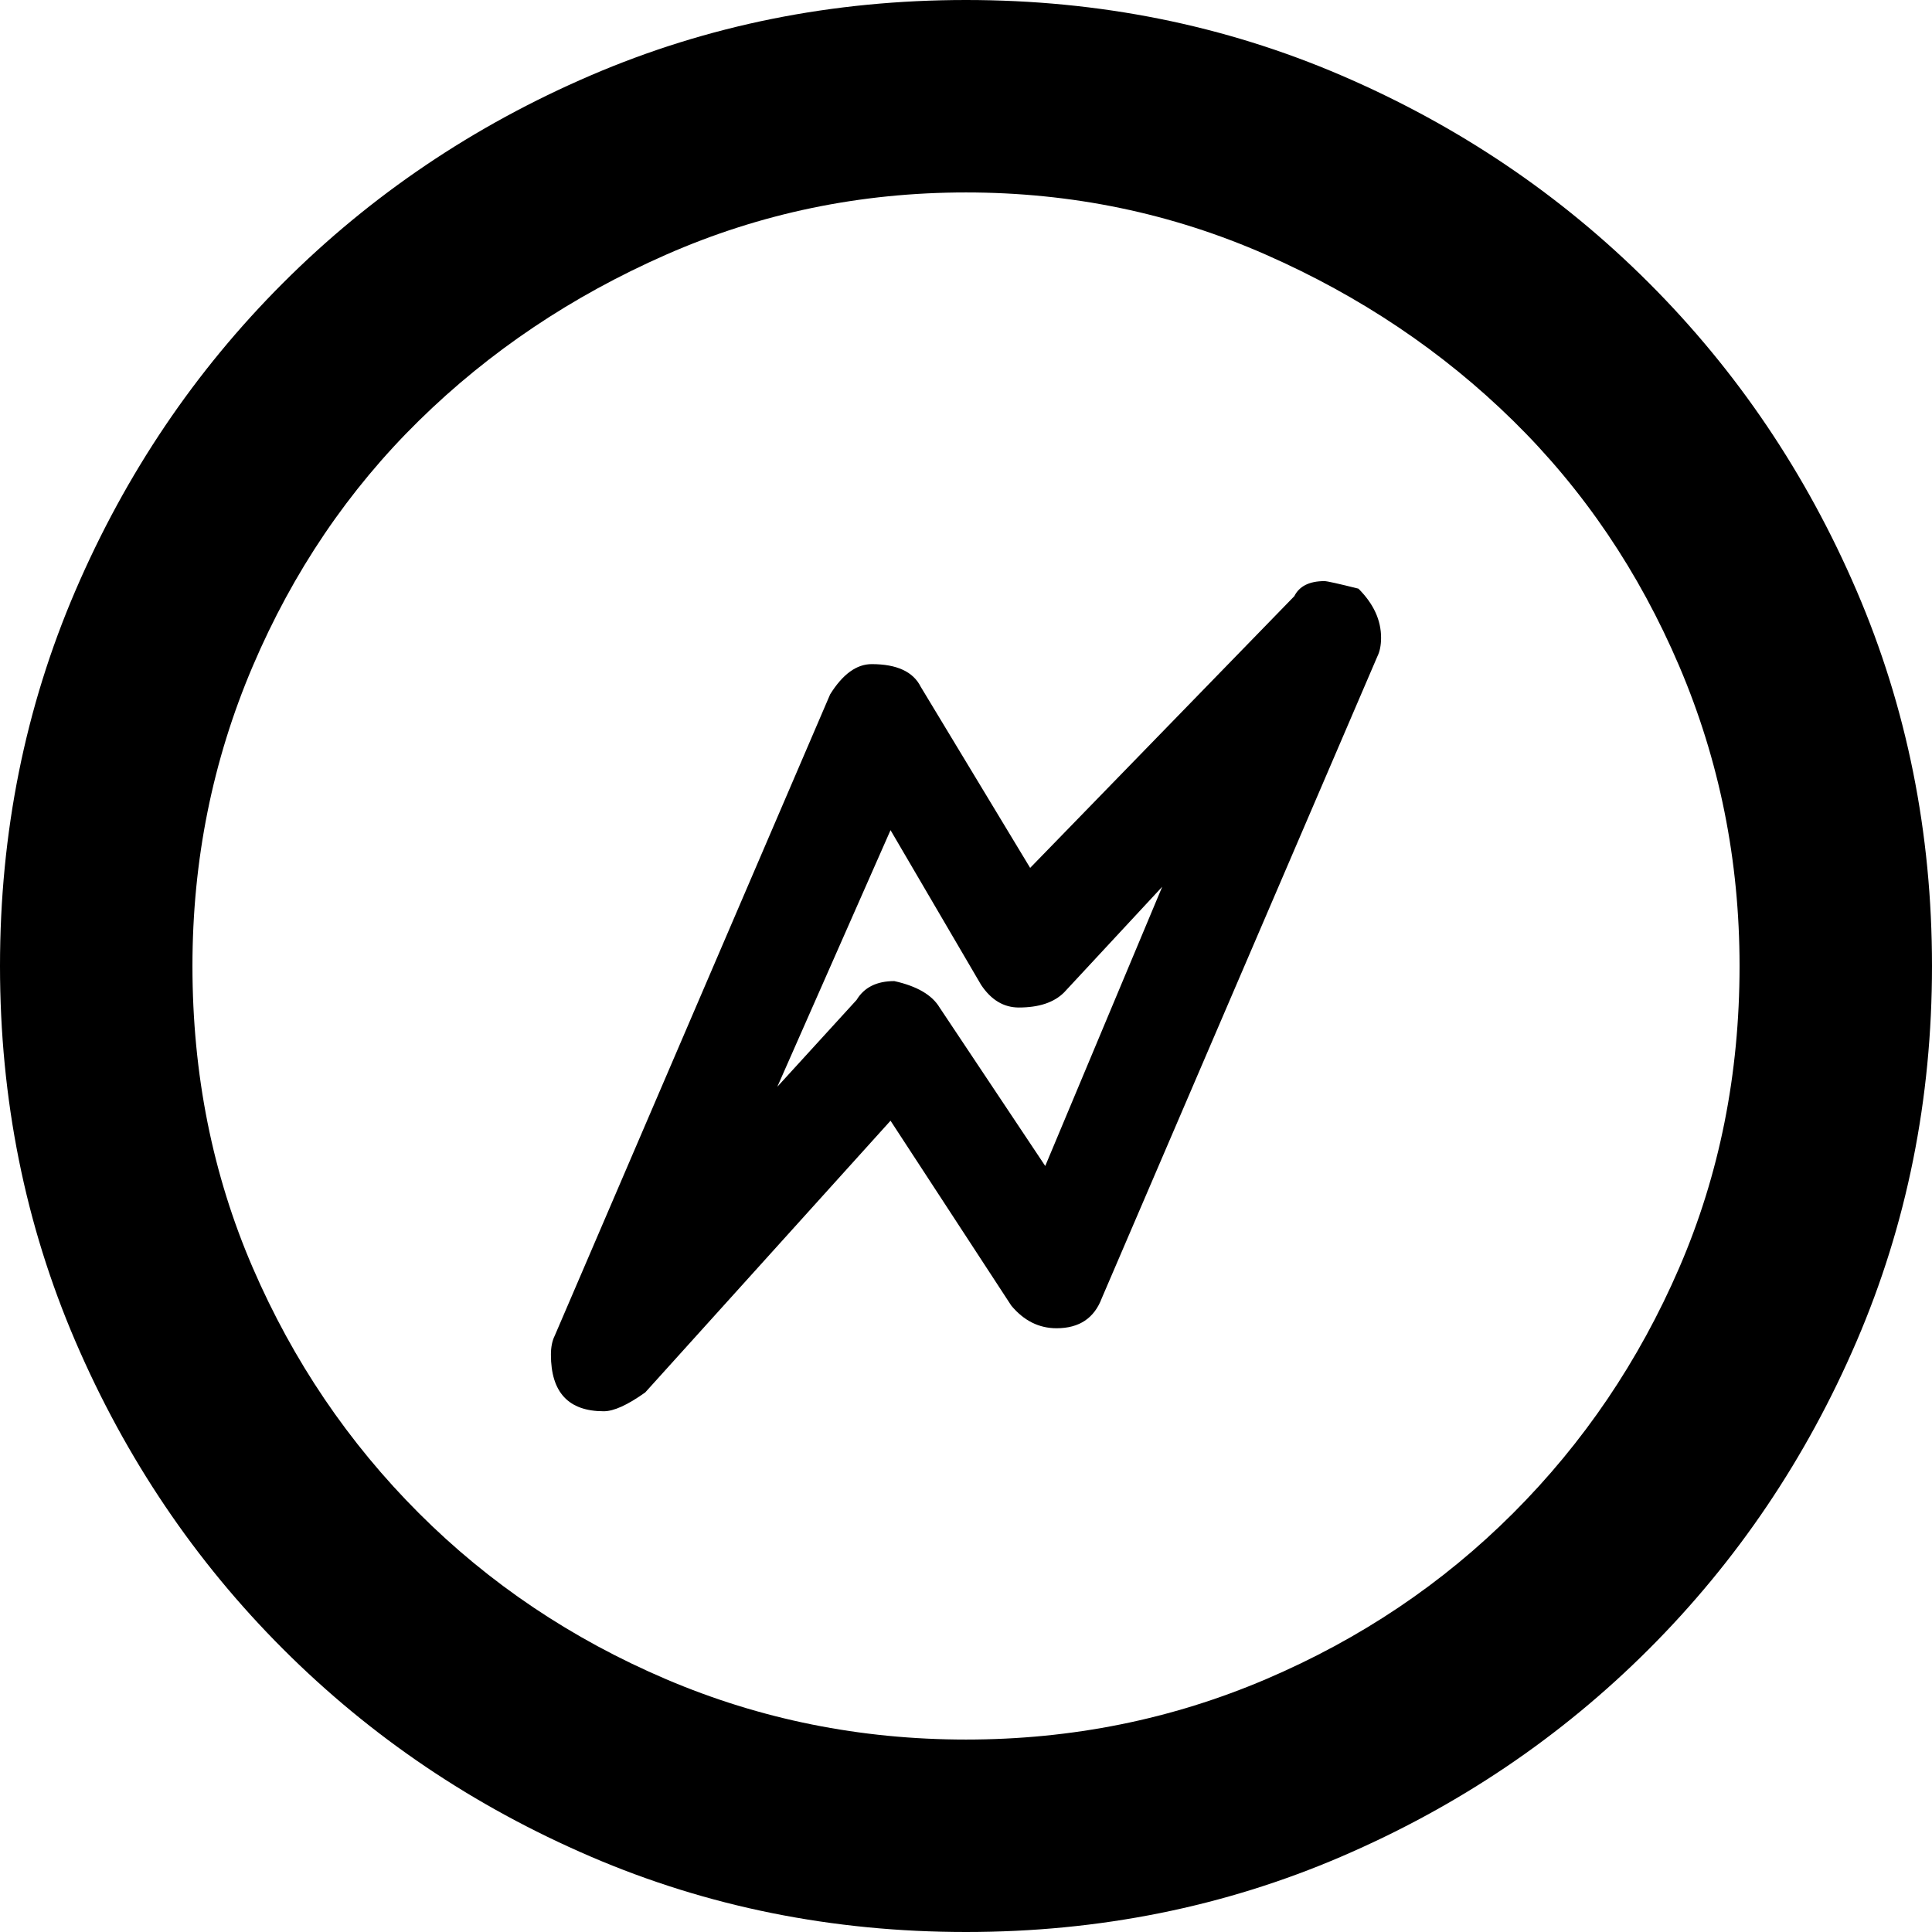
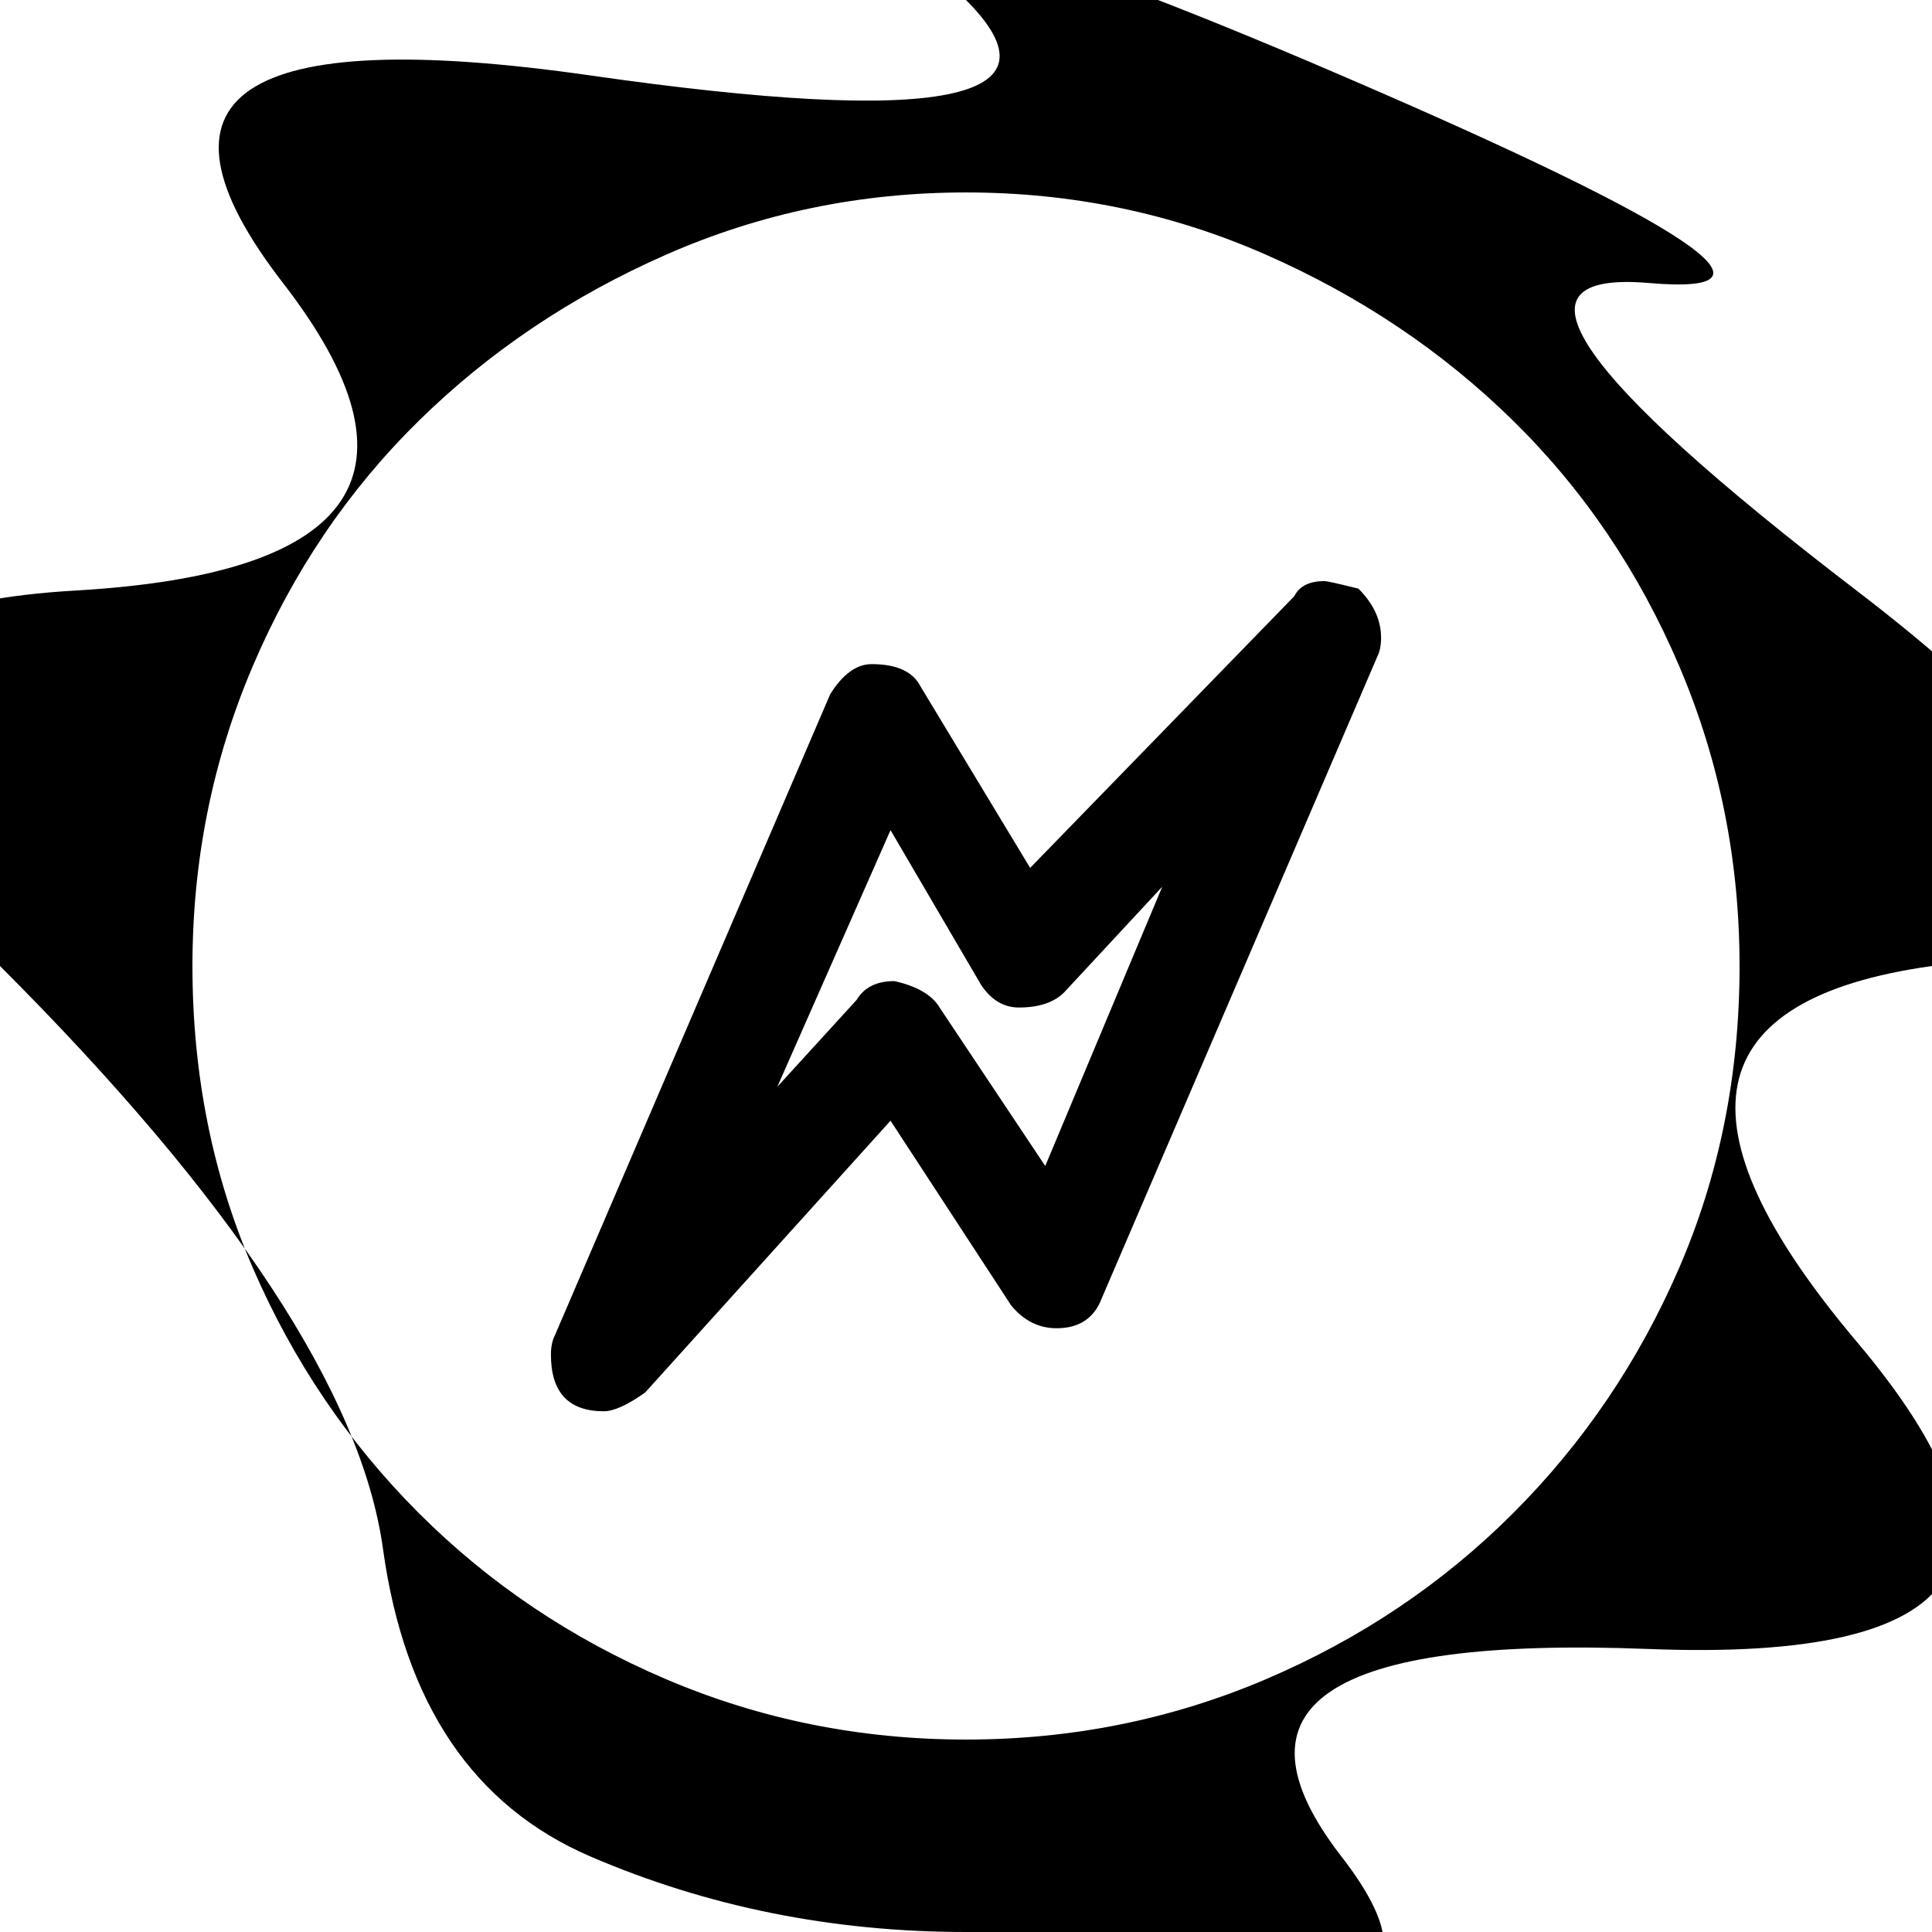
<svg xmlns="http://www.w3.org/2000/svg" viewBox="0 0 512 512">
-   <path d="M256 51q-42 0-79.5 16.5t-65.5 44-44 65T51 256q0 43 16 80t44 65 65.5 44 79.5 16 79.5-16 65.5-44 44-65 16-80q0-42-16-79.5t-44-65-65.5-44T256 51zm52 184l-26 28q-4 4-12 4-6 0-10-6l-24-41-30 68 21-23q3-5 10-5 9 2 12 7l28 42zm-52 277q-53 0-99.5-20T75 437t-55-81.5T0 256t20-99.5T75 75t81.5-55T256 0t99.5 20T437 75t55 81.5 20 99.5-20 99.5-55 81.5-81.5 55-99.5 20zm104-356q6 6 6 13 0 3-1 5l-73 170q-3 8-12 8-7 0-12-6l-32-49-65 72q-7 5-11 5-14 0-14-15 0-3 1-5l73-170q5-8 11-8 10 0 13 6l29 48 70-72q2-4 8-4 1 0 9 2z" />
+   <path d="M256 51q-42 0-79.5 16.5t-65.5 44-44 65T51 256q0 43 16 80t44 65 65.5 44 79.5 16 79.5-16 65.5-44 44-65 16-80q0-42-16-79.5t-44-65-65.5-44T256 51zm52 184l-26 28q-4 4-12 4-6 0-10-6l-24-41-30 68 21-23q3-5 10-5 9 2 12 7l28 42zm-52 277q-53 0-99.5-20t-55-81.5T0 256t20-99.5T75 75t81.5-55T256 0t99.5 20T437 75t55 81.5 20 99.5-20 99.5-55 81.5-81.5 55-99.5 20zm104-356q6 6 6 13 0 3-1 5l-73 170q-3 8-12 8-7 0-12-6l-32-49-65 72q-7 5-11 5-14 0-14-15 0-3 1-5l73-170q5-8 11-8 10 0 13 6l29 48 70-72q2-4 8-4 1 0 9 2z" />
</svg>